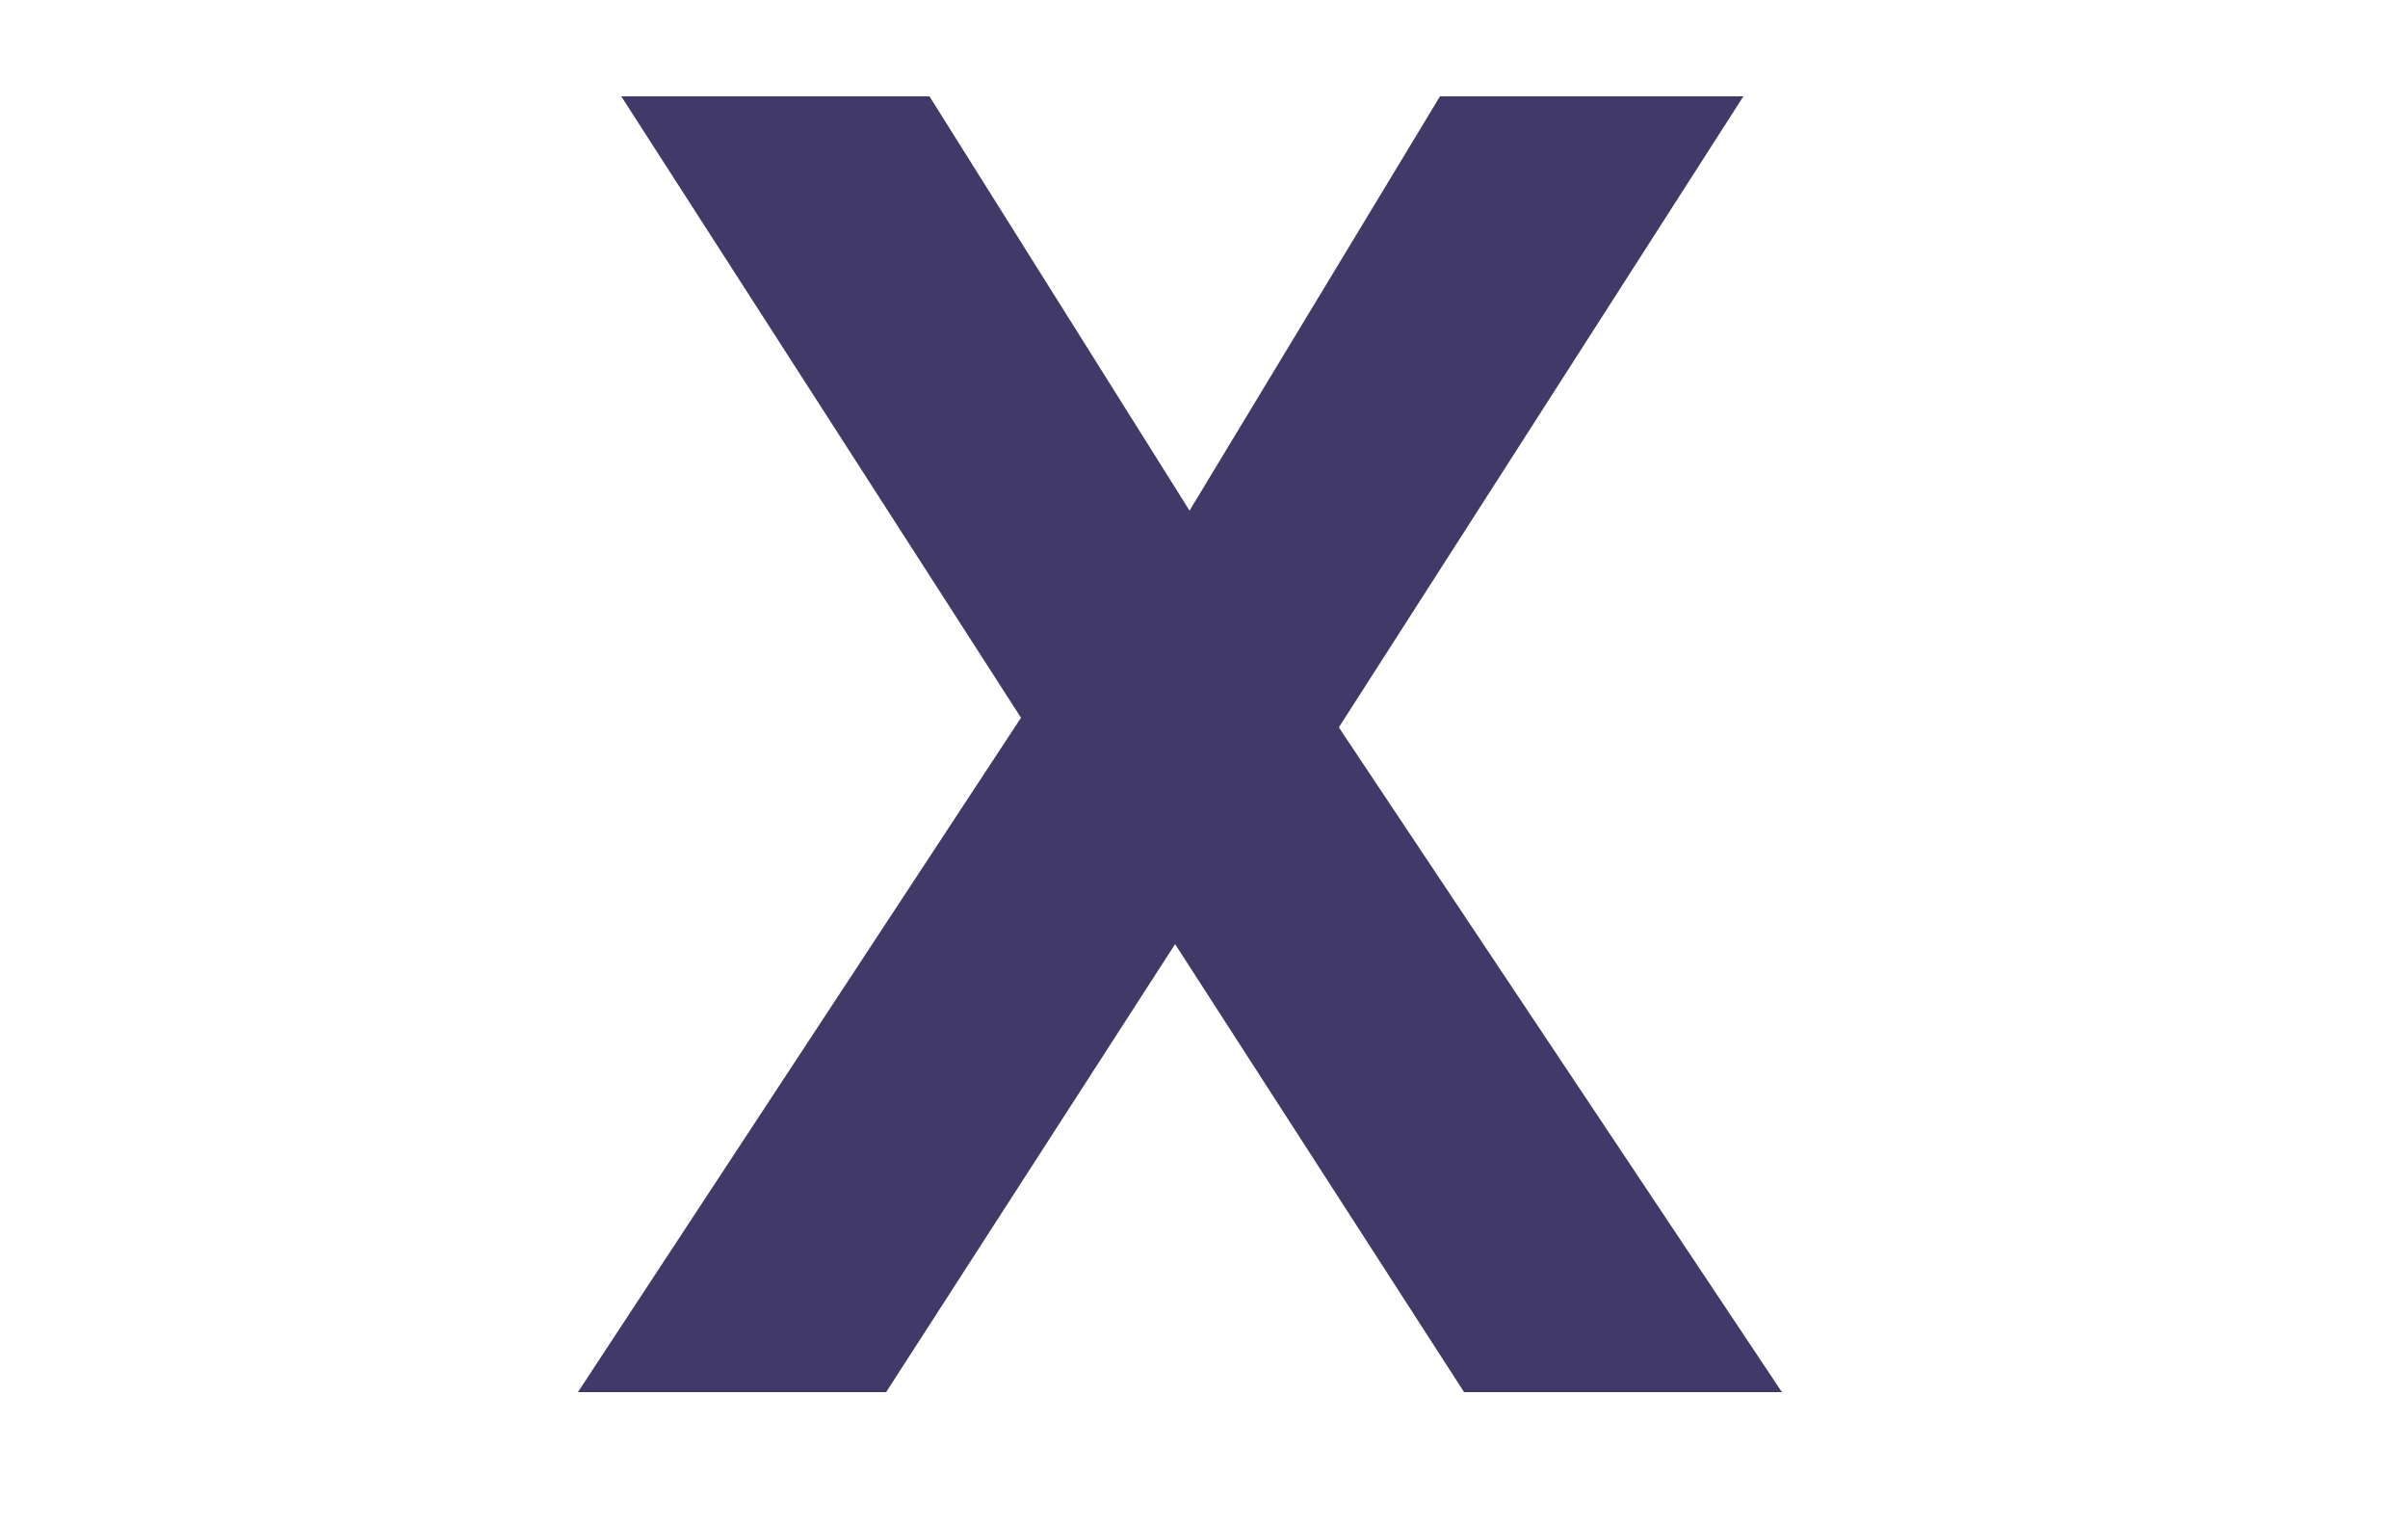
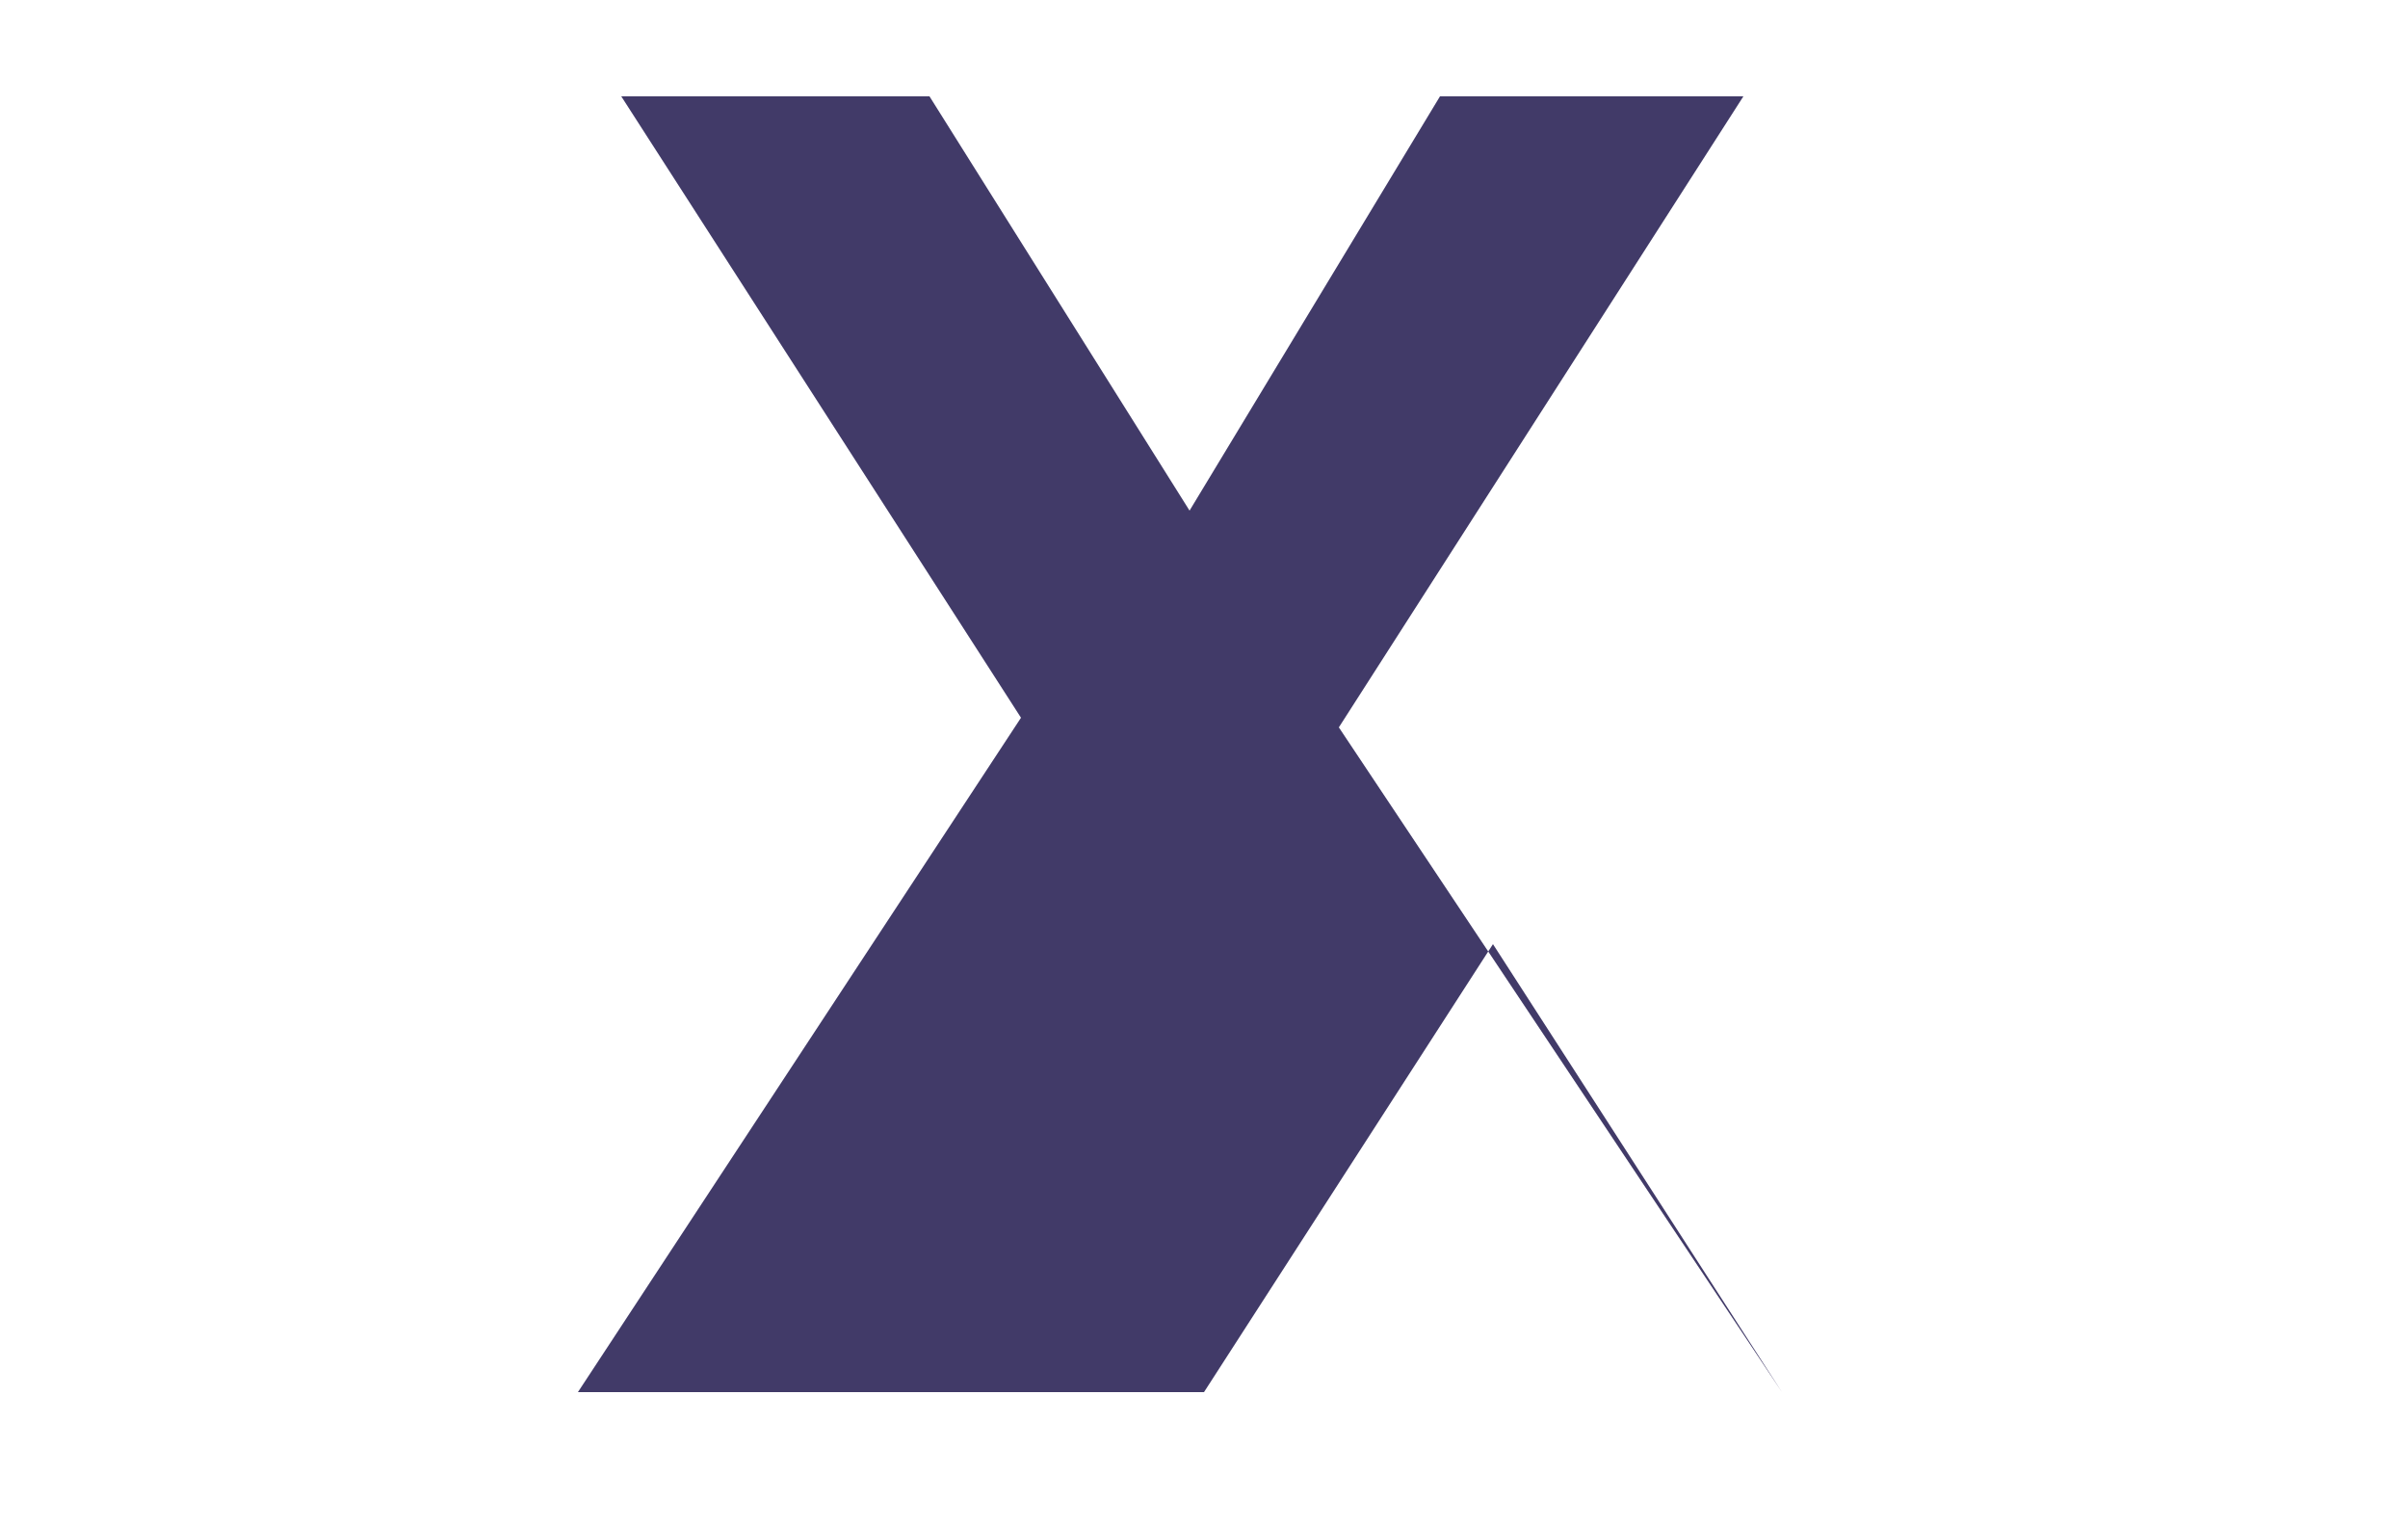
<svg xmlns="http://www.w3.org/2000/svg" version="1.1" id="Layer_1" x="0px" y="0px" viewBox="0 0 50 31.7" style="enable-background:new 0 0 50 31.7;" xml:space="preserve">
  <style type="text/css">
	.st0{fill:#413A68;}
</style>
-   <path class="st0" d="M12,28.9l9.2-14L12.9,2h6.4l5.4,8.6L29.9,2h6.3l-8.4,13.1L37,28.9h-6.6l-6-9.3l-6,9.3H12z" />
+   <path class="st0" d="M12,28.9l9.2-14L12.9,2h6.4l5.4,8.6L29.9,2h6.3l-8.4,13.1L37,28.9l-6-9.3l-6,9.3H12z" />
</svg>